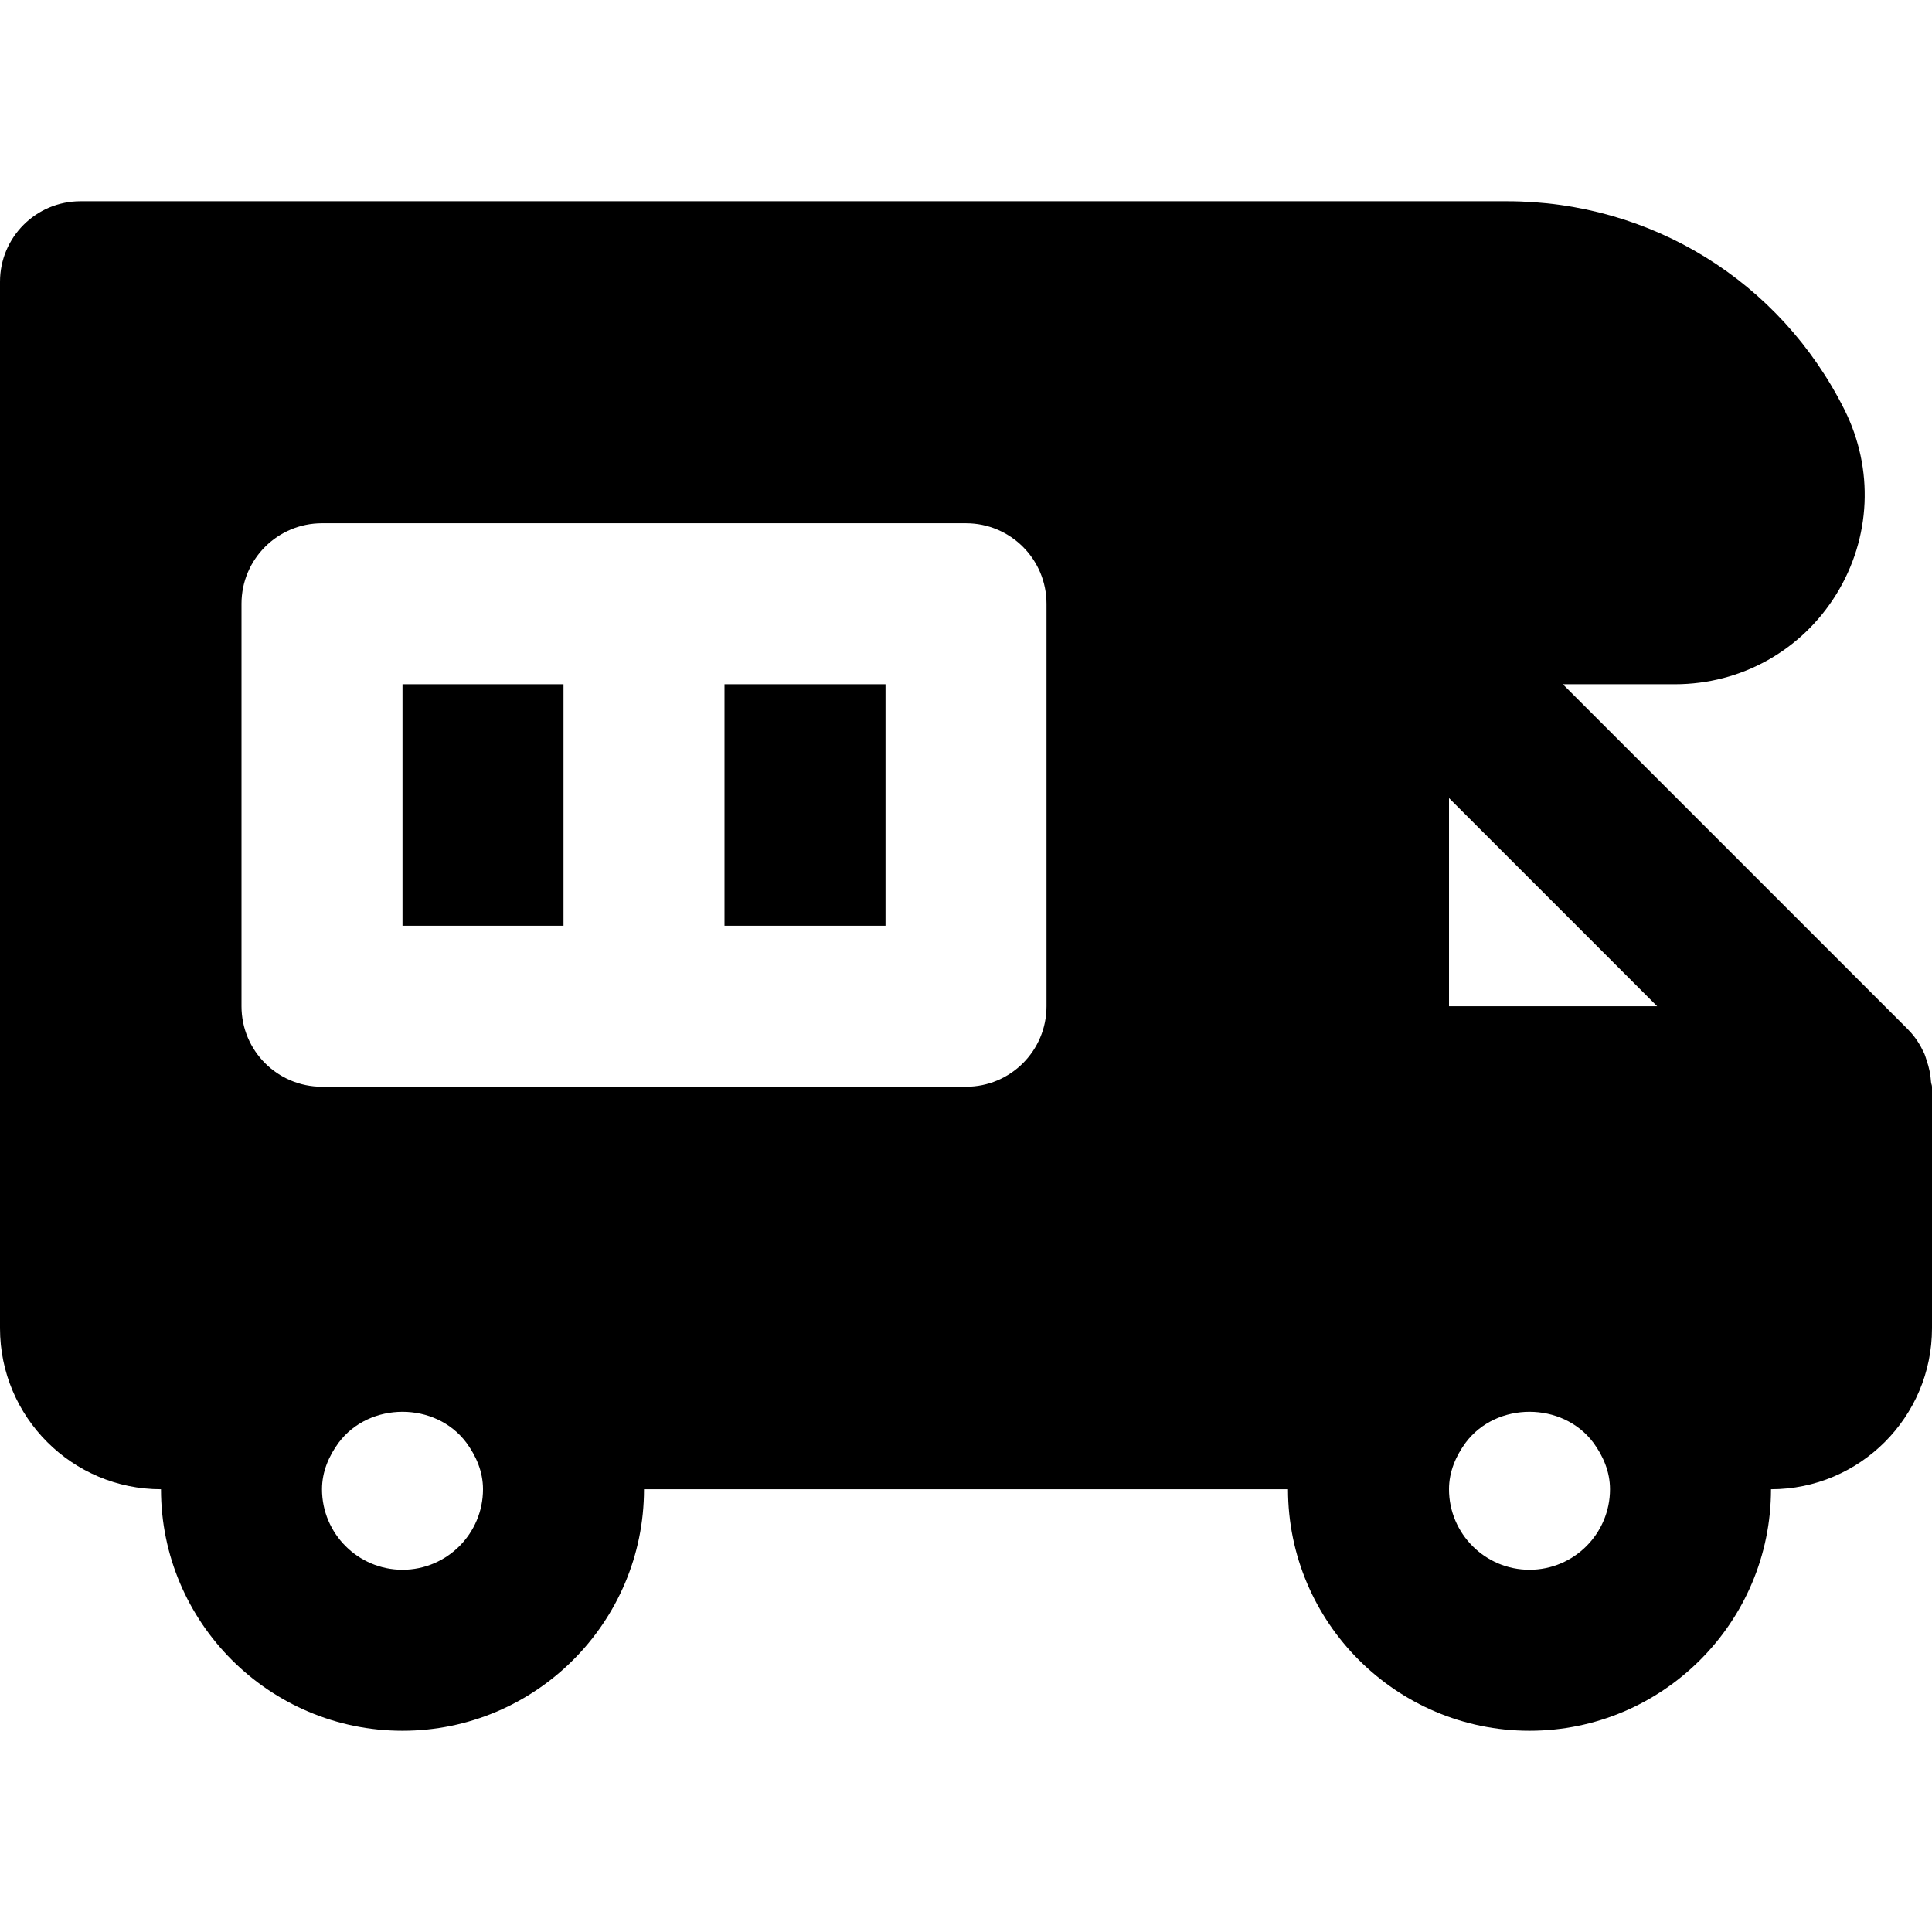
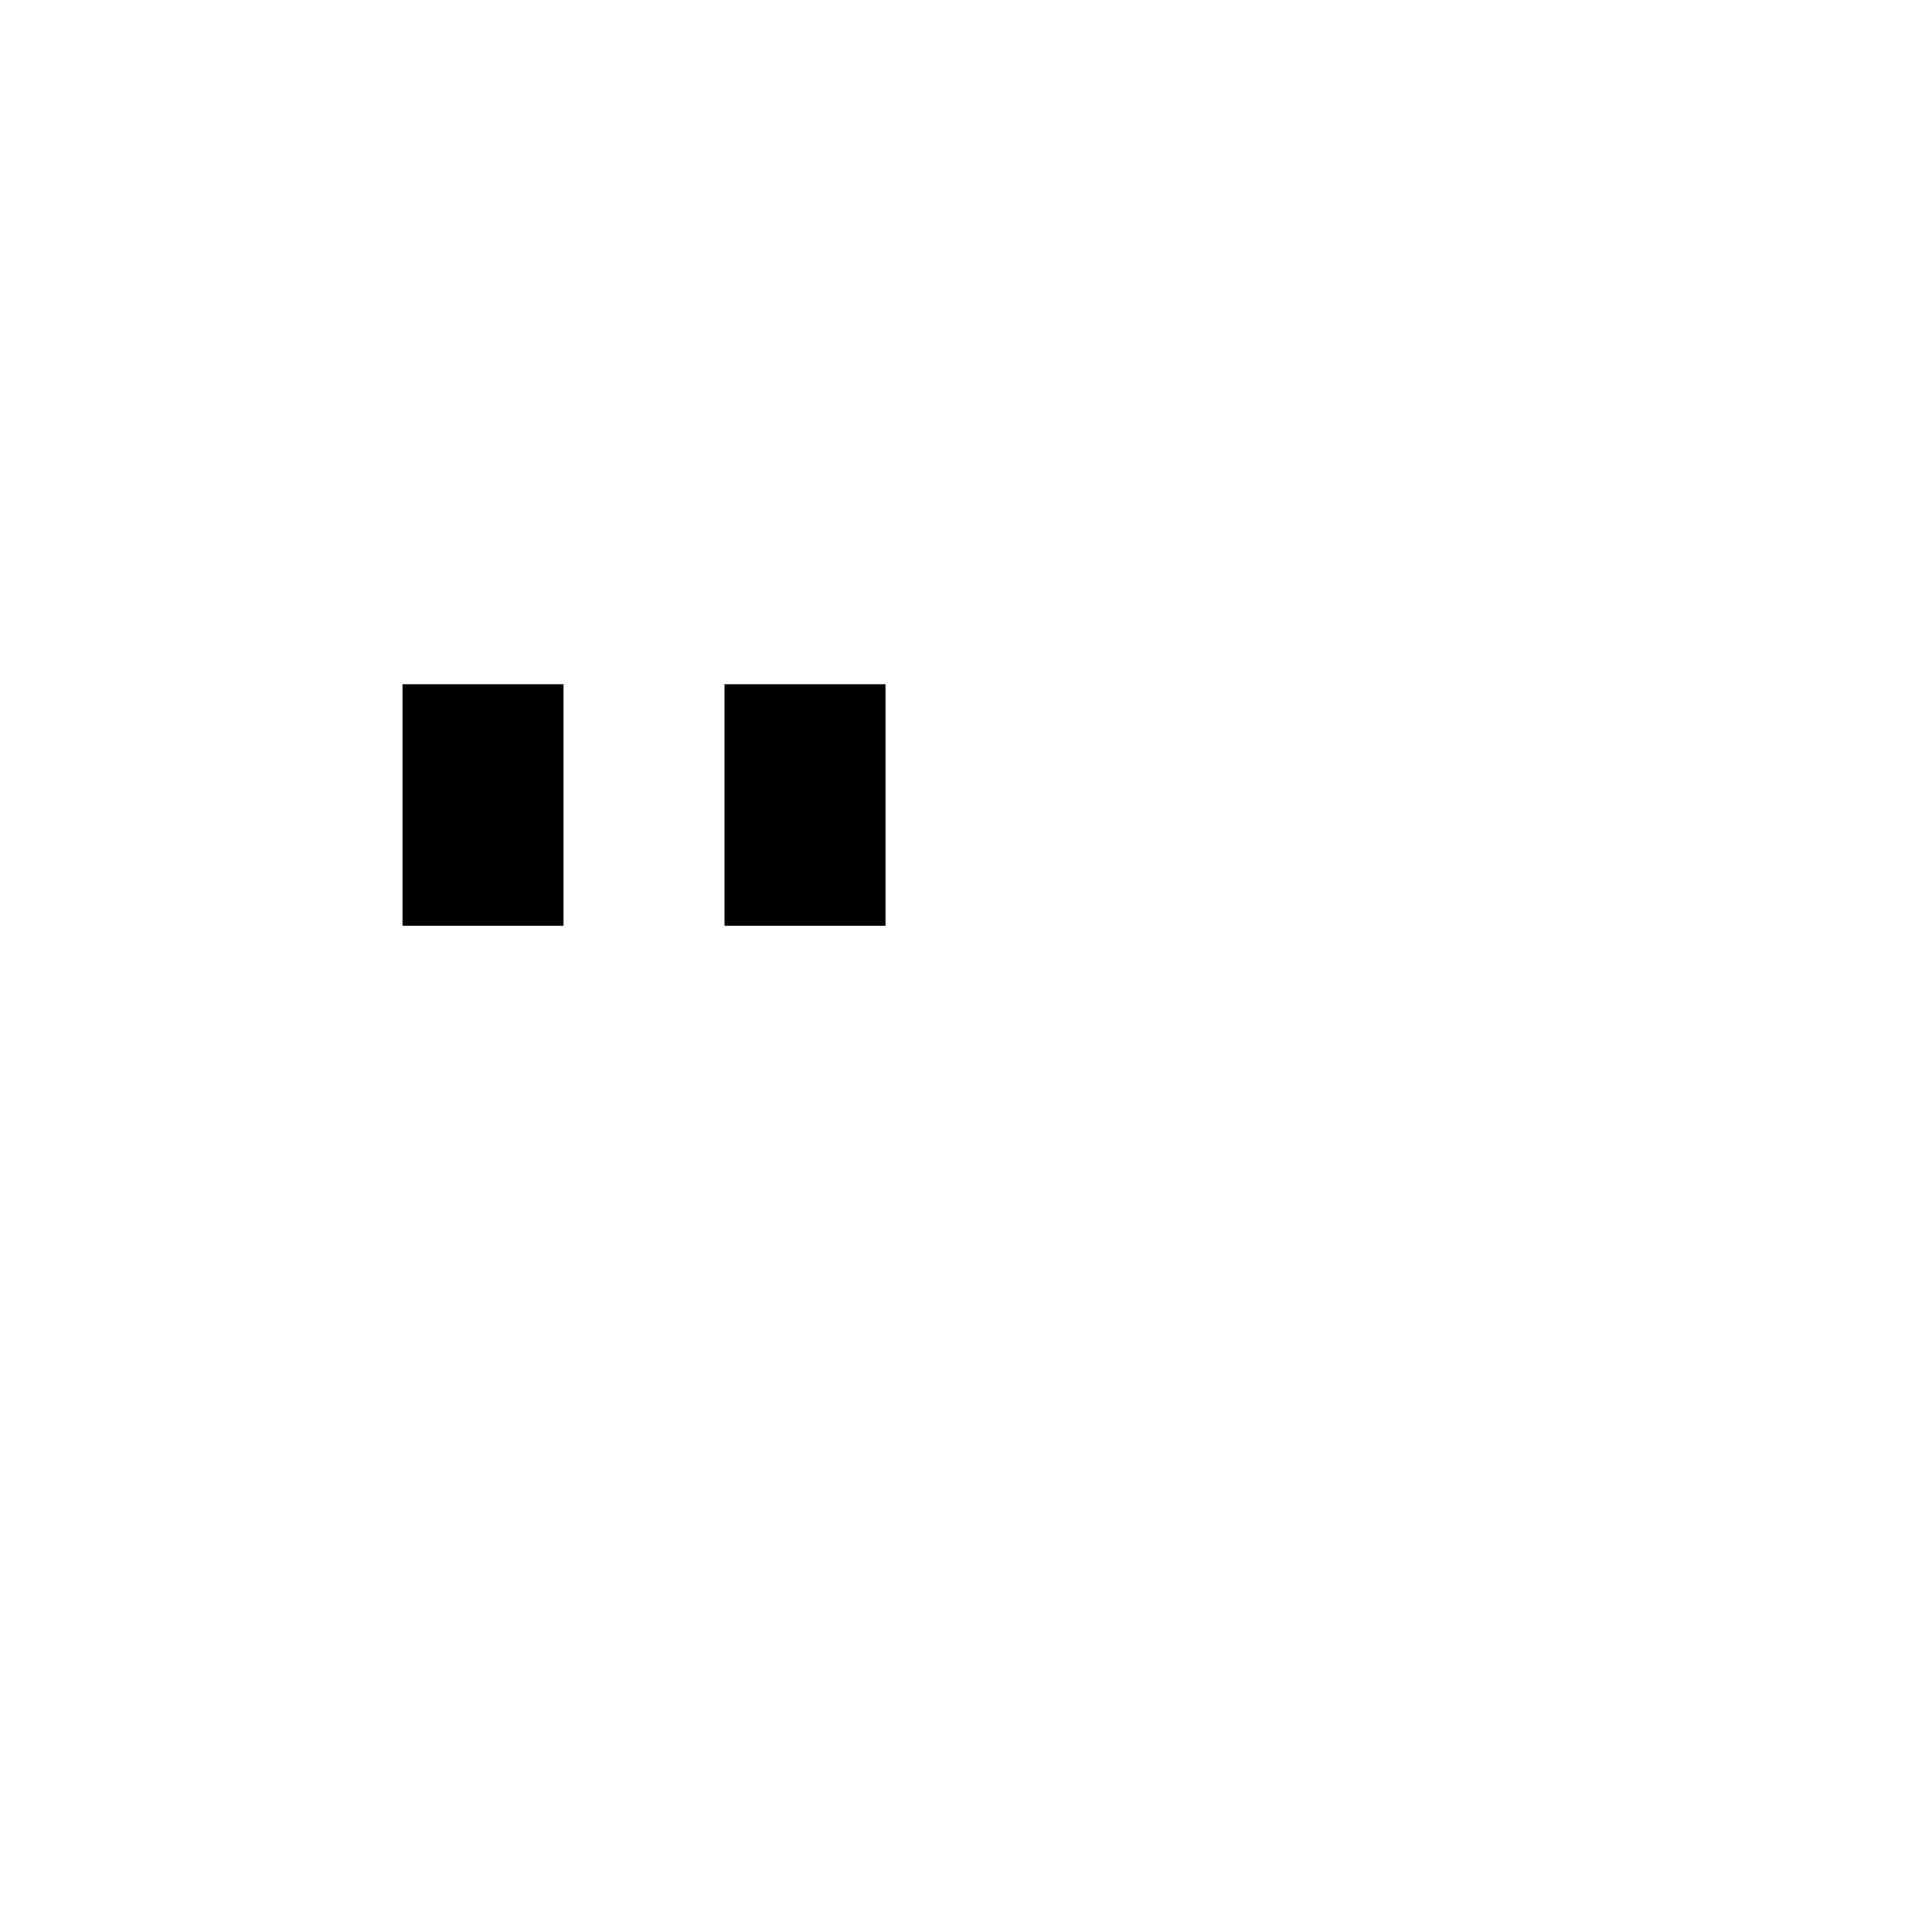
<svg xmlns="http://www.w3.org/2000/svg" version="1.1" id="Layer_1" x="0px" y="0px" viewBox="0 0 512 512" style="enable-background:new 0 0 512 512;" xml:space="preserve">
  <g>
    <g>
      <g>
        <rect x="106.667" y="181.333" width="42.667" height="64" />
        <rect x="192" y="181.333" width="42.667" height="64" />
-         <path d="M511.744,286.72c-0.128-1.963-0.512-3.84-1.152-5.675c-0.235-0.683-0.405-1.365-0.704-2.005     c-1.024-2.176-2.304-4.245-4.075-6.037c-0.021-0.021-0.043-0.064-0.085-0.107l-91.563-91.563h29.717     c17.536,0,33.515-8.917,42.752-23.829c9.216-14.933,10.027-33.216,2.176-48.917c-17.045-34.069-51.285-55.253-89.408-55.253     H21.333C9.536,53.333,0,62.891,0,74.667V352c0,23.531,19.136,42.667,42.667,42.667c0,35.285,28.715,64,64,64s64-28.715,64-64     h170.667c0,35.285,28.715,64,64,64c35.285,0,64-28.715,64-64C492.864,394.667,512,375.531,512,352v-64     C512,287.552,511.765,287.168,511.744,286.72z M106.667,416c-11.776,0-21.333-9.579-21.333-21.333     c0-4.693,1.835-8.832,4.416-12.352c8.171-10.901,25.664-10.901,33.835,0c2.581,3.52,4.416,7.659,4.416,12.352     C128,406.421,118.443,416,106.667,416z M277.333,266.667c0,11.776-9.536,21.333-21.333,21.333h-85.333H85.333     C73.536,288,64,278.443,64,266.667V160c0-11.776,9.536-21.333,21.333-21.333h85.333H256c11.797,0,21.333,9.557,21.333,21.333     V266.667z M405.333,416C393.557,416,384,406.421,384,394.667c0-4.693,1.835-8.832,4.416-12.352     c8.171-10.901,25.664-10.901,33.835,0c2.581,3.52,4.416,7.659,4.416,12.352C426.667,406.421,417.109,416,405.333,416z      M384,266.667v-55.168l55.168,55.168H384z" />
      </g>
    </g>
  </g>
  <g>
</g>
  <g>
</g>
  <g>
</g>
  <g>
</g>
  <g>
</g>
  <g>
</g>
  <g>
</g>
  <g>
</g>
  <g>
</g>
  <g>
</g>
  <g>
</g>
  <g>
</g>
  <g>
</g>
  <g>
</g>
  <g>
</g>
</svg>